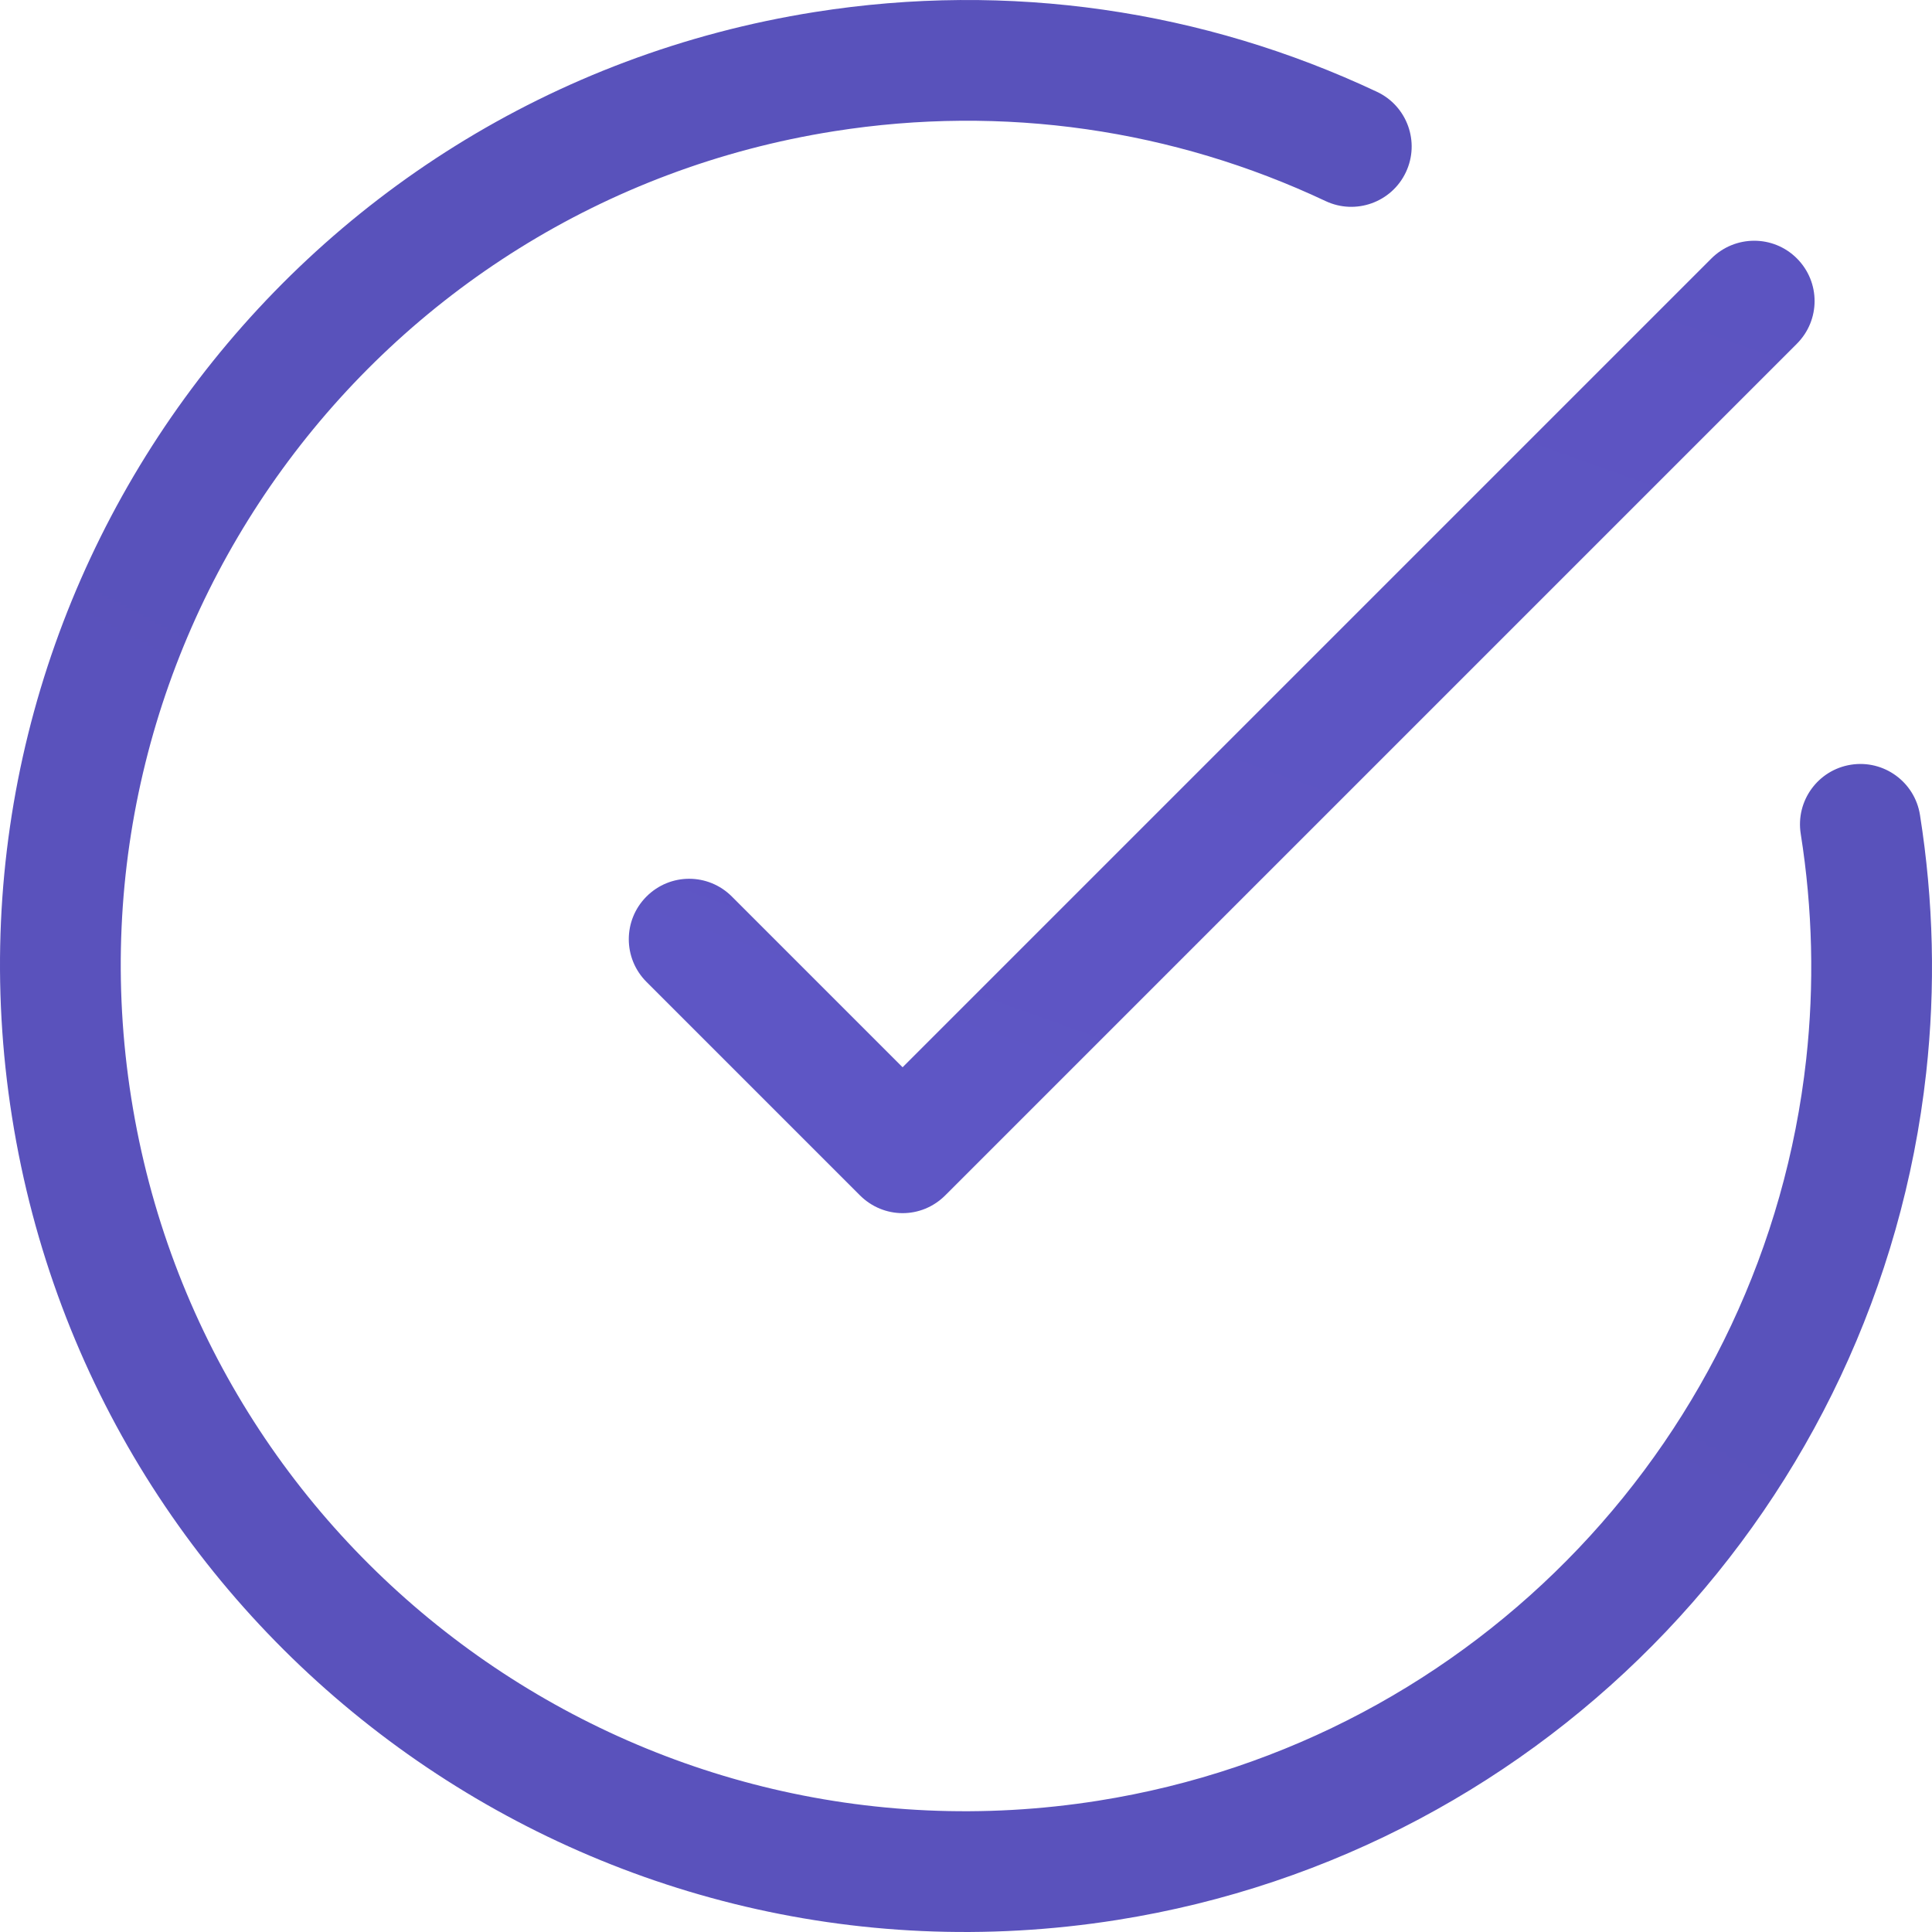
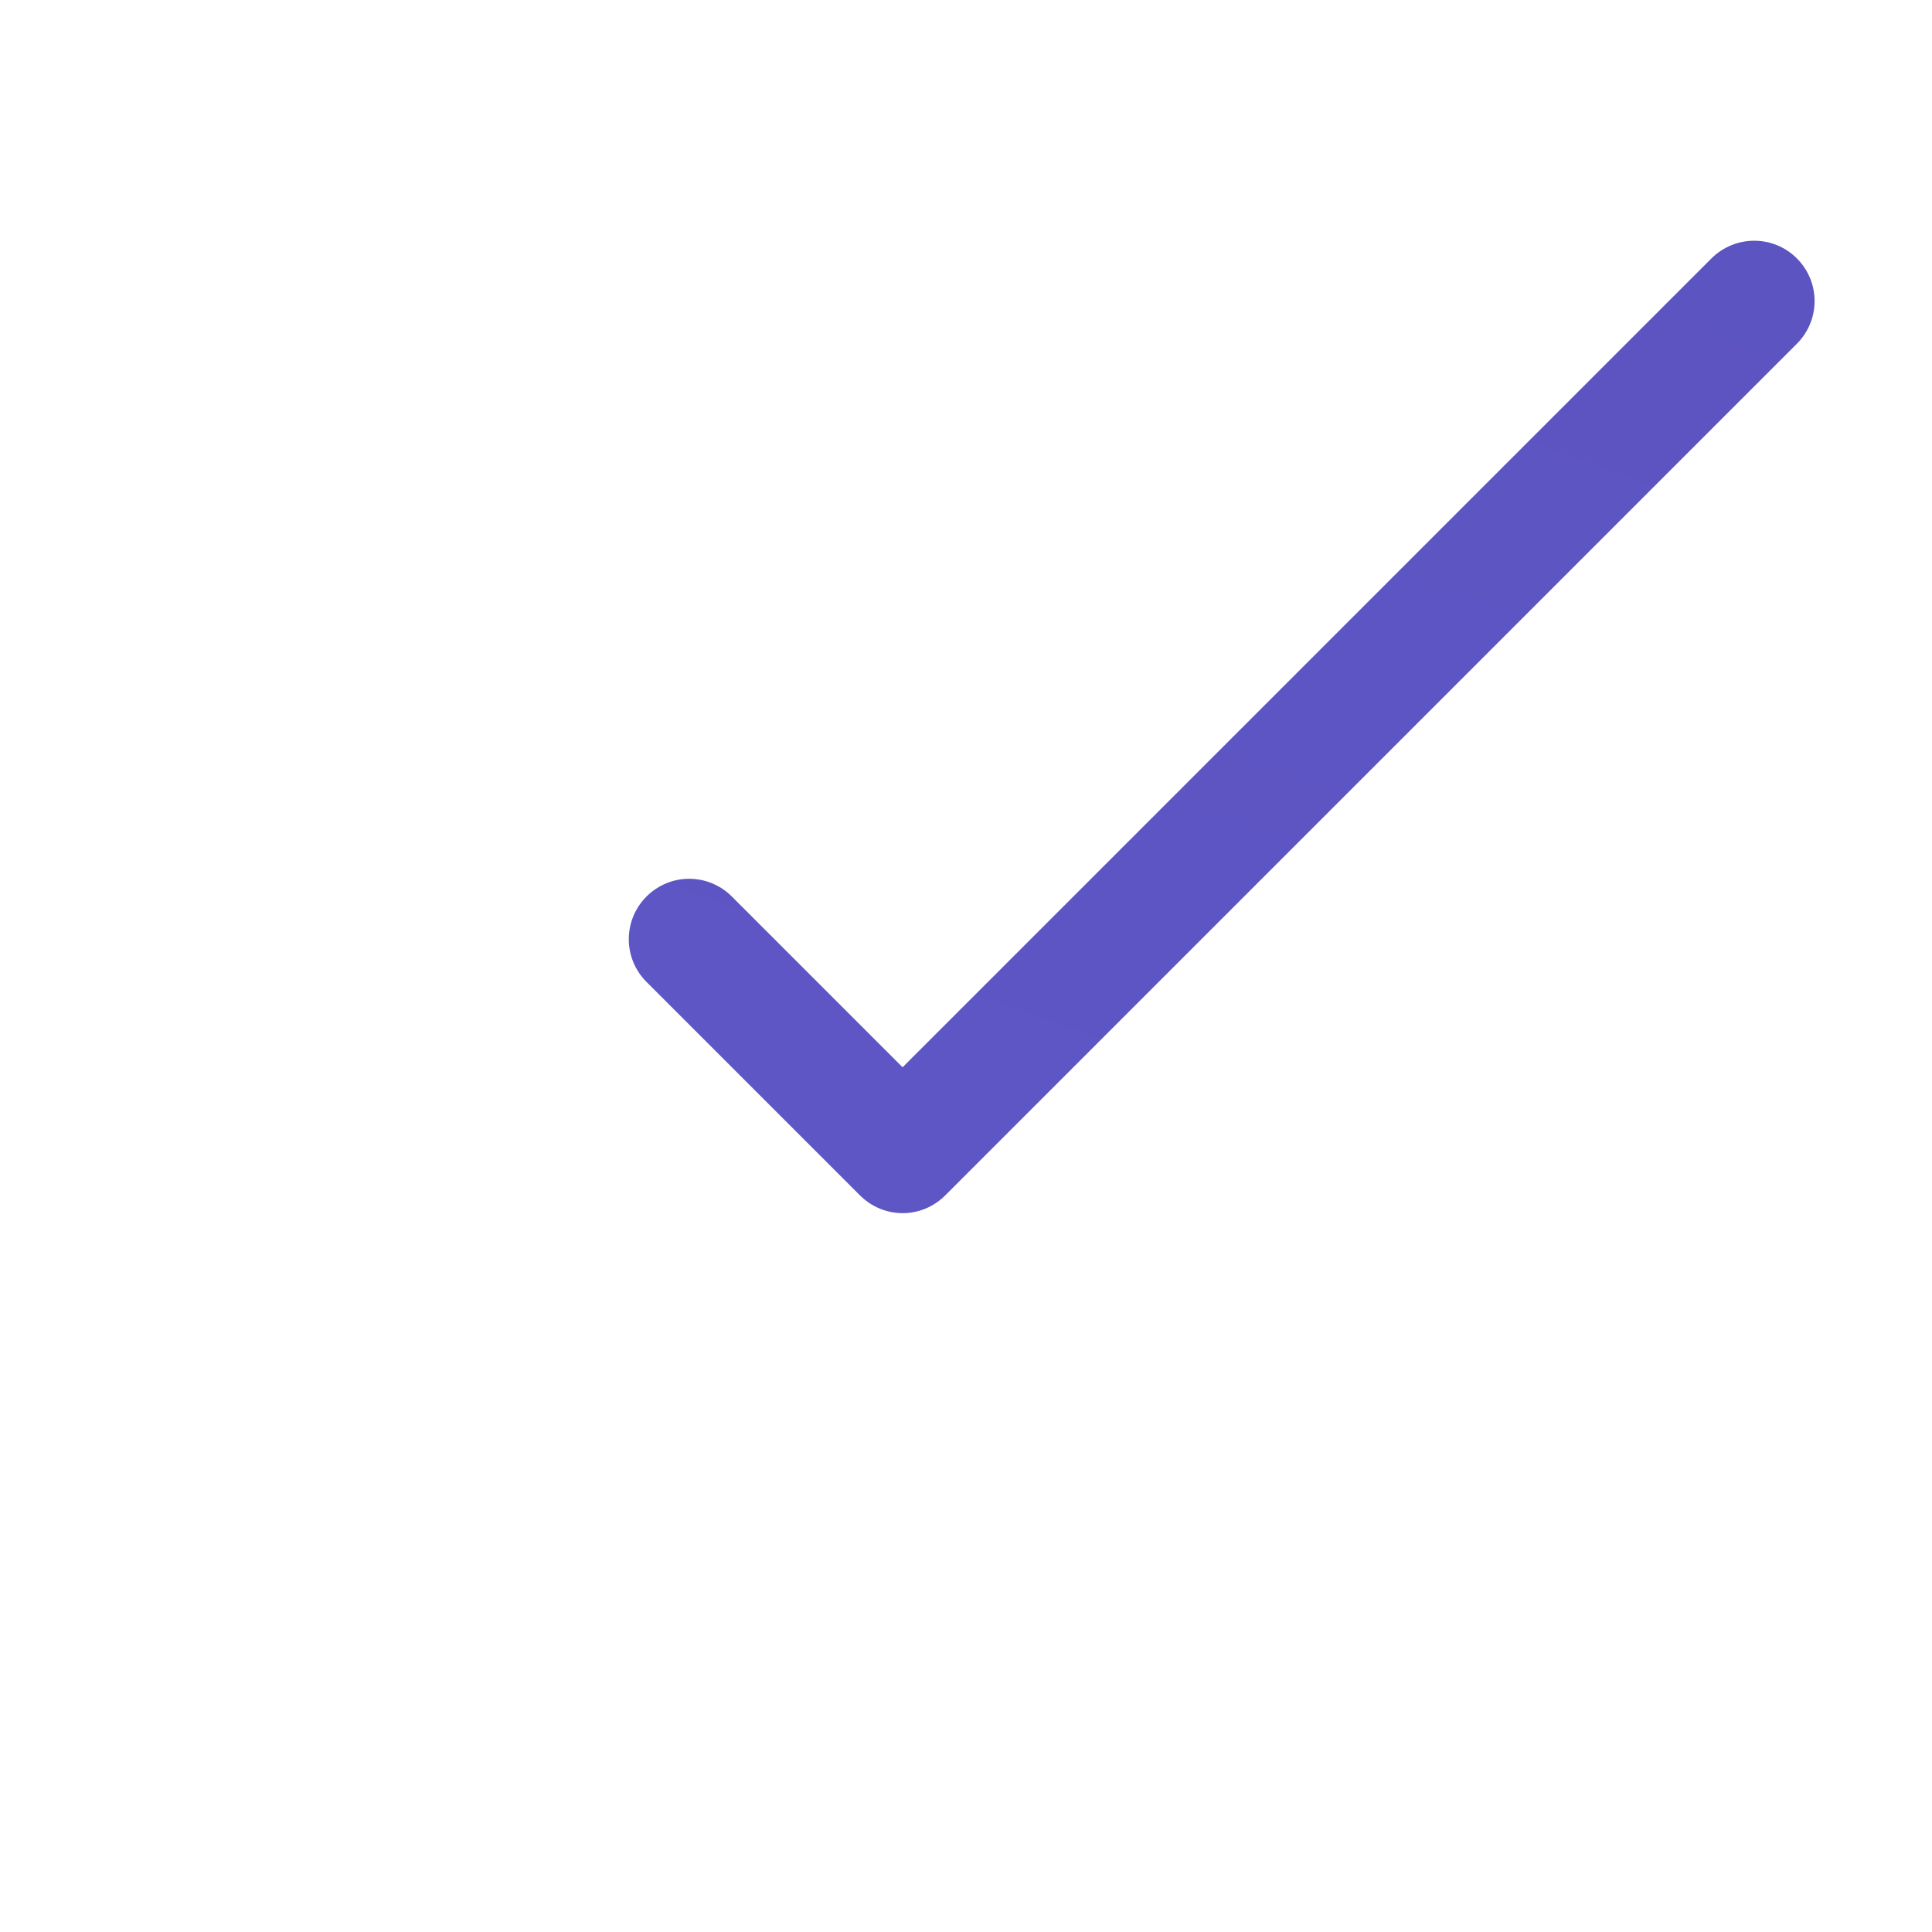
<svg xmlns="http://www.w3.org/2000/svg" width="132" height="132" viewBox="0 0 132 132" fill="none">
  <path fill-rule="evenodd" clip-rule="evenodd" d="M61.668 72.919L62.403 72.184L116.922 17.665C118.542 16.045 121.156 16.043 122.767 17.654C124.388 19.276 124.377 21.876 122.766 23.487L64.585 81.668C62.947 83.306 60.363 83.279 58.752 81.668C58.74 81.657 58.729 81.645 58.718 81.634C58.706 81.623 58.695 81.611 58.684 81.6L44.169 67.085C42.557 65.473 42.559 62.864 44.17 61.253C45.792 59.632 48.391 59.642 50.001 61.252L61.668 72.919Z" fill="url(#paint0_linear_1142_532534558743)" />
-   <path d="M55.677 0.821C19.68 6.523 -4.879 40.326 0.822 76.323C6.523 112.32 40.327 136.879 76.323 131.178C105.875 126.497 128.362 102.602 131.603 73.289C132.246 67.472 132.111 61.562 131.178 55.676C130.822 53.426 128.709 51.891 126.46 52.248C124.21 52.604 122.675 54.717 123.031 56.967C123.848 62.124 123.966 67.295 123.404 72.382C120.569 98.024 100.891 118.935 75.033 123.03C43.536 128.019 13.958 106.53 8.969 75.032C3.981 43.535 25.47 13.957 56.968 8.969C68.562 7.132 80.178 8.842 90.566 13.737C92.626 14.708 95.084 13.825 96.055 11.764C97.026 9.704 96.143 7.246 94.082 6.275C82.209 0.68 68.92 -1.276 55.677 0.821Z" fill="url(#paint1_linear_1142_532588864233427)" />
  <defs>
    <linearGradient id="paint0_linear_1142_532534558743" x1="50.789" y1="70.676" x2="73.12" y2="19.262" gradientUnits="userSpaceOnUse2323245564">
      <stop offset="0.432" stop-color="#796BFA" />
      <stop offset="0.536" stop-color="#7467EF" />
      <stop offset="0.717" stop-color="#655BD2" />
      <stop offset="0.952" stop-color="#4D48A3" />
      <stop offset="1" stop-color="#484499" />
    </linearGradient>
    <linearGradient id="paint1_linear_1142_532588864233427" x1="12.754" y1="107.74" x2="62.974" y2="12.921" gradientUnits="userSpaceOnUse2323245564">
      <stop offset="0.432" stop-color="#796BFA" />
      <stop offset="0.536" stop-color="#7467EF" />
      <stop offset="0.717" stop-color="#655BD2" />
      <stop offset="0.952" stop-color="#4D48A3" />
      <stop offset="1" stop-color="#484499" />
    </linearGradient>
  </defs>
</svg>